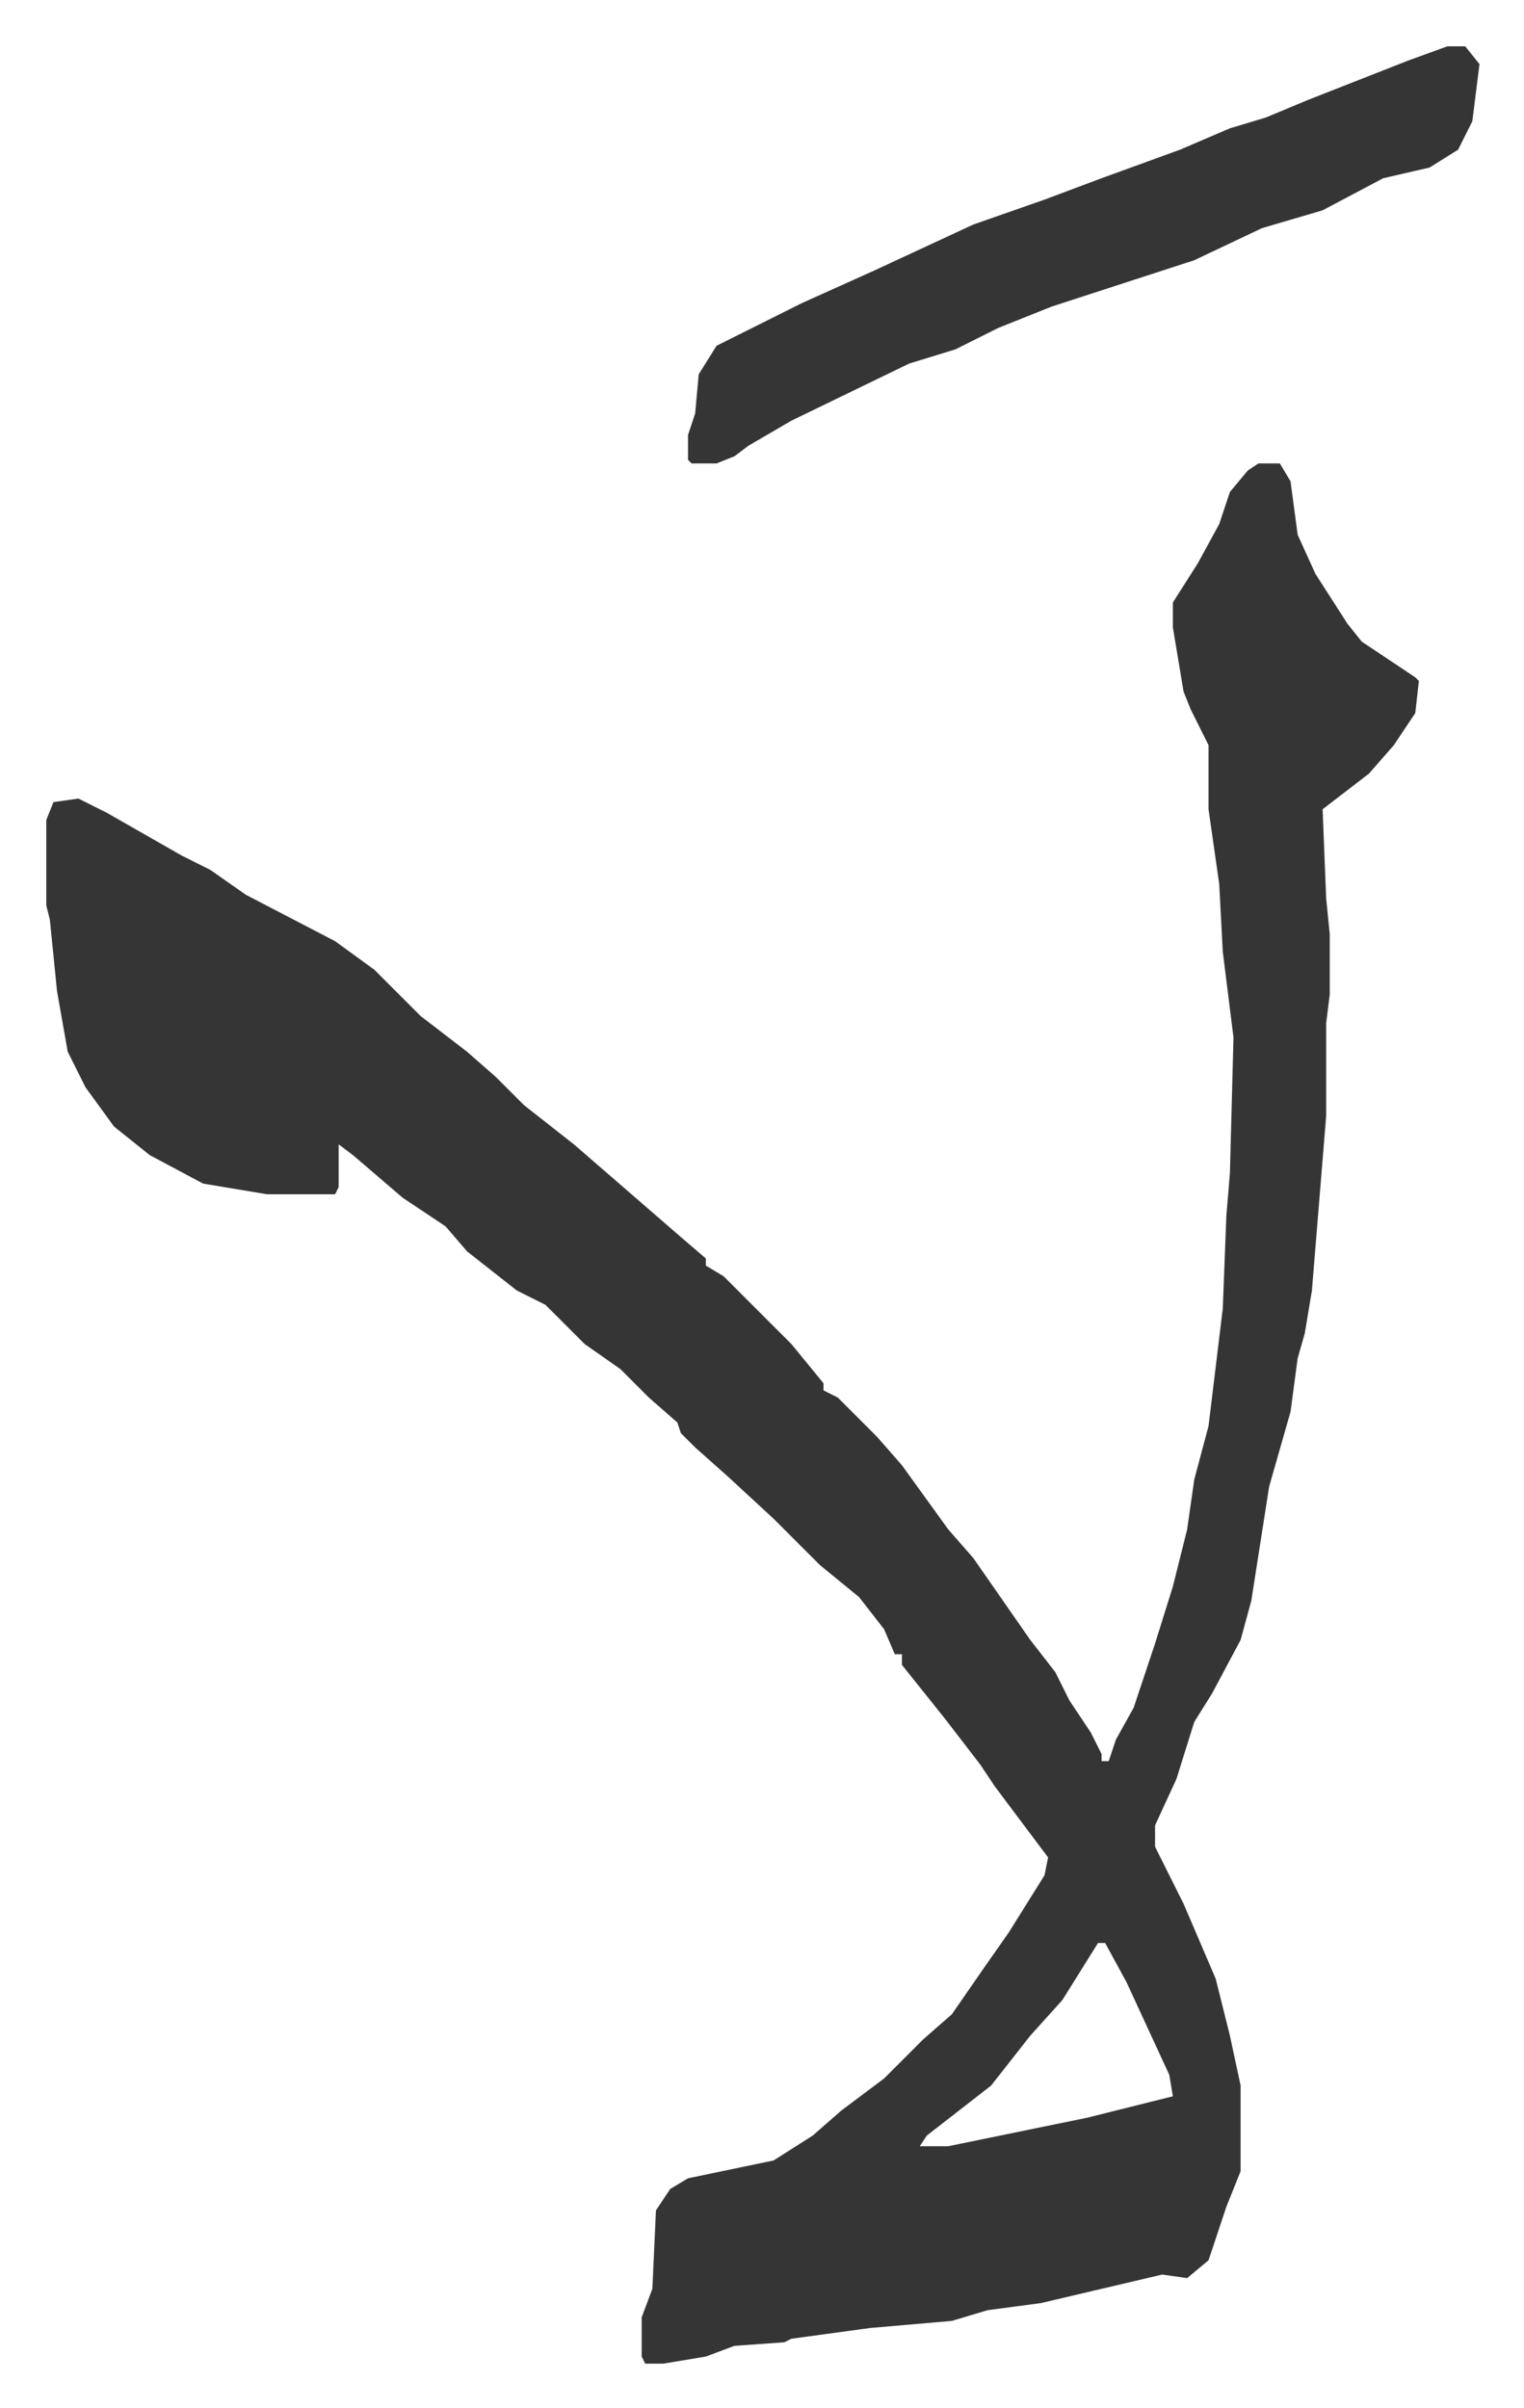
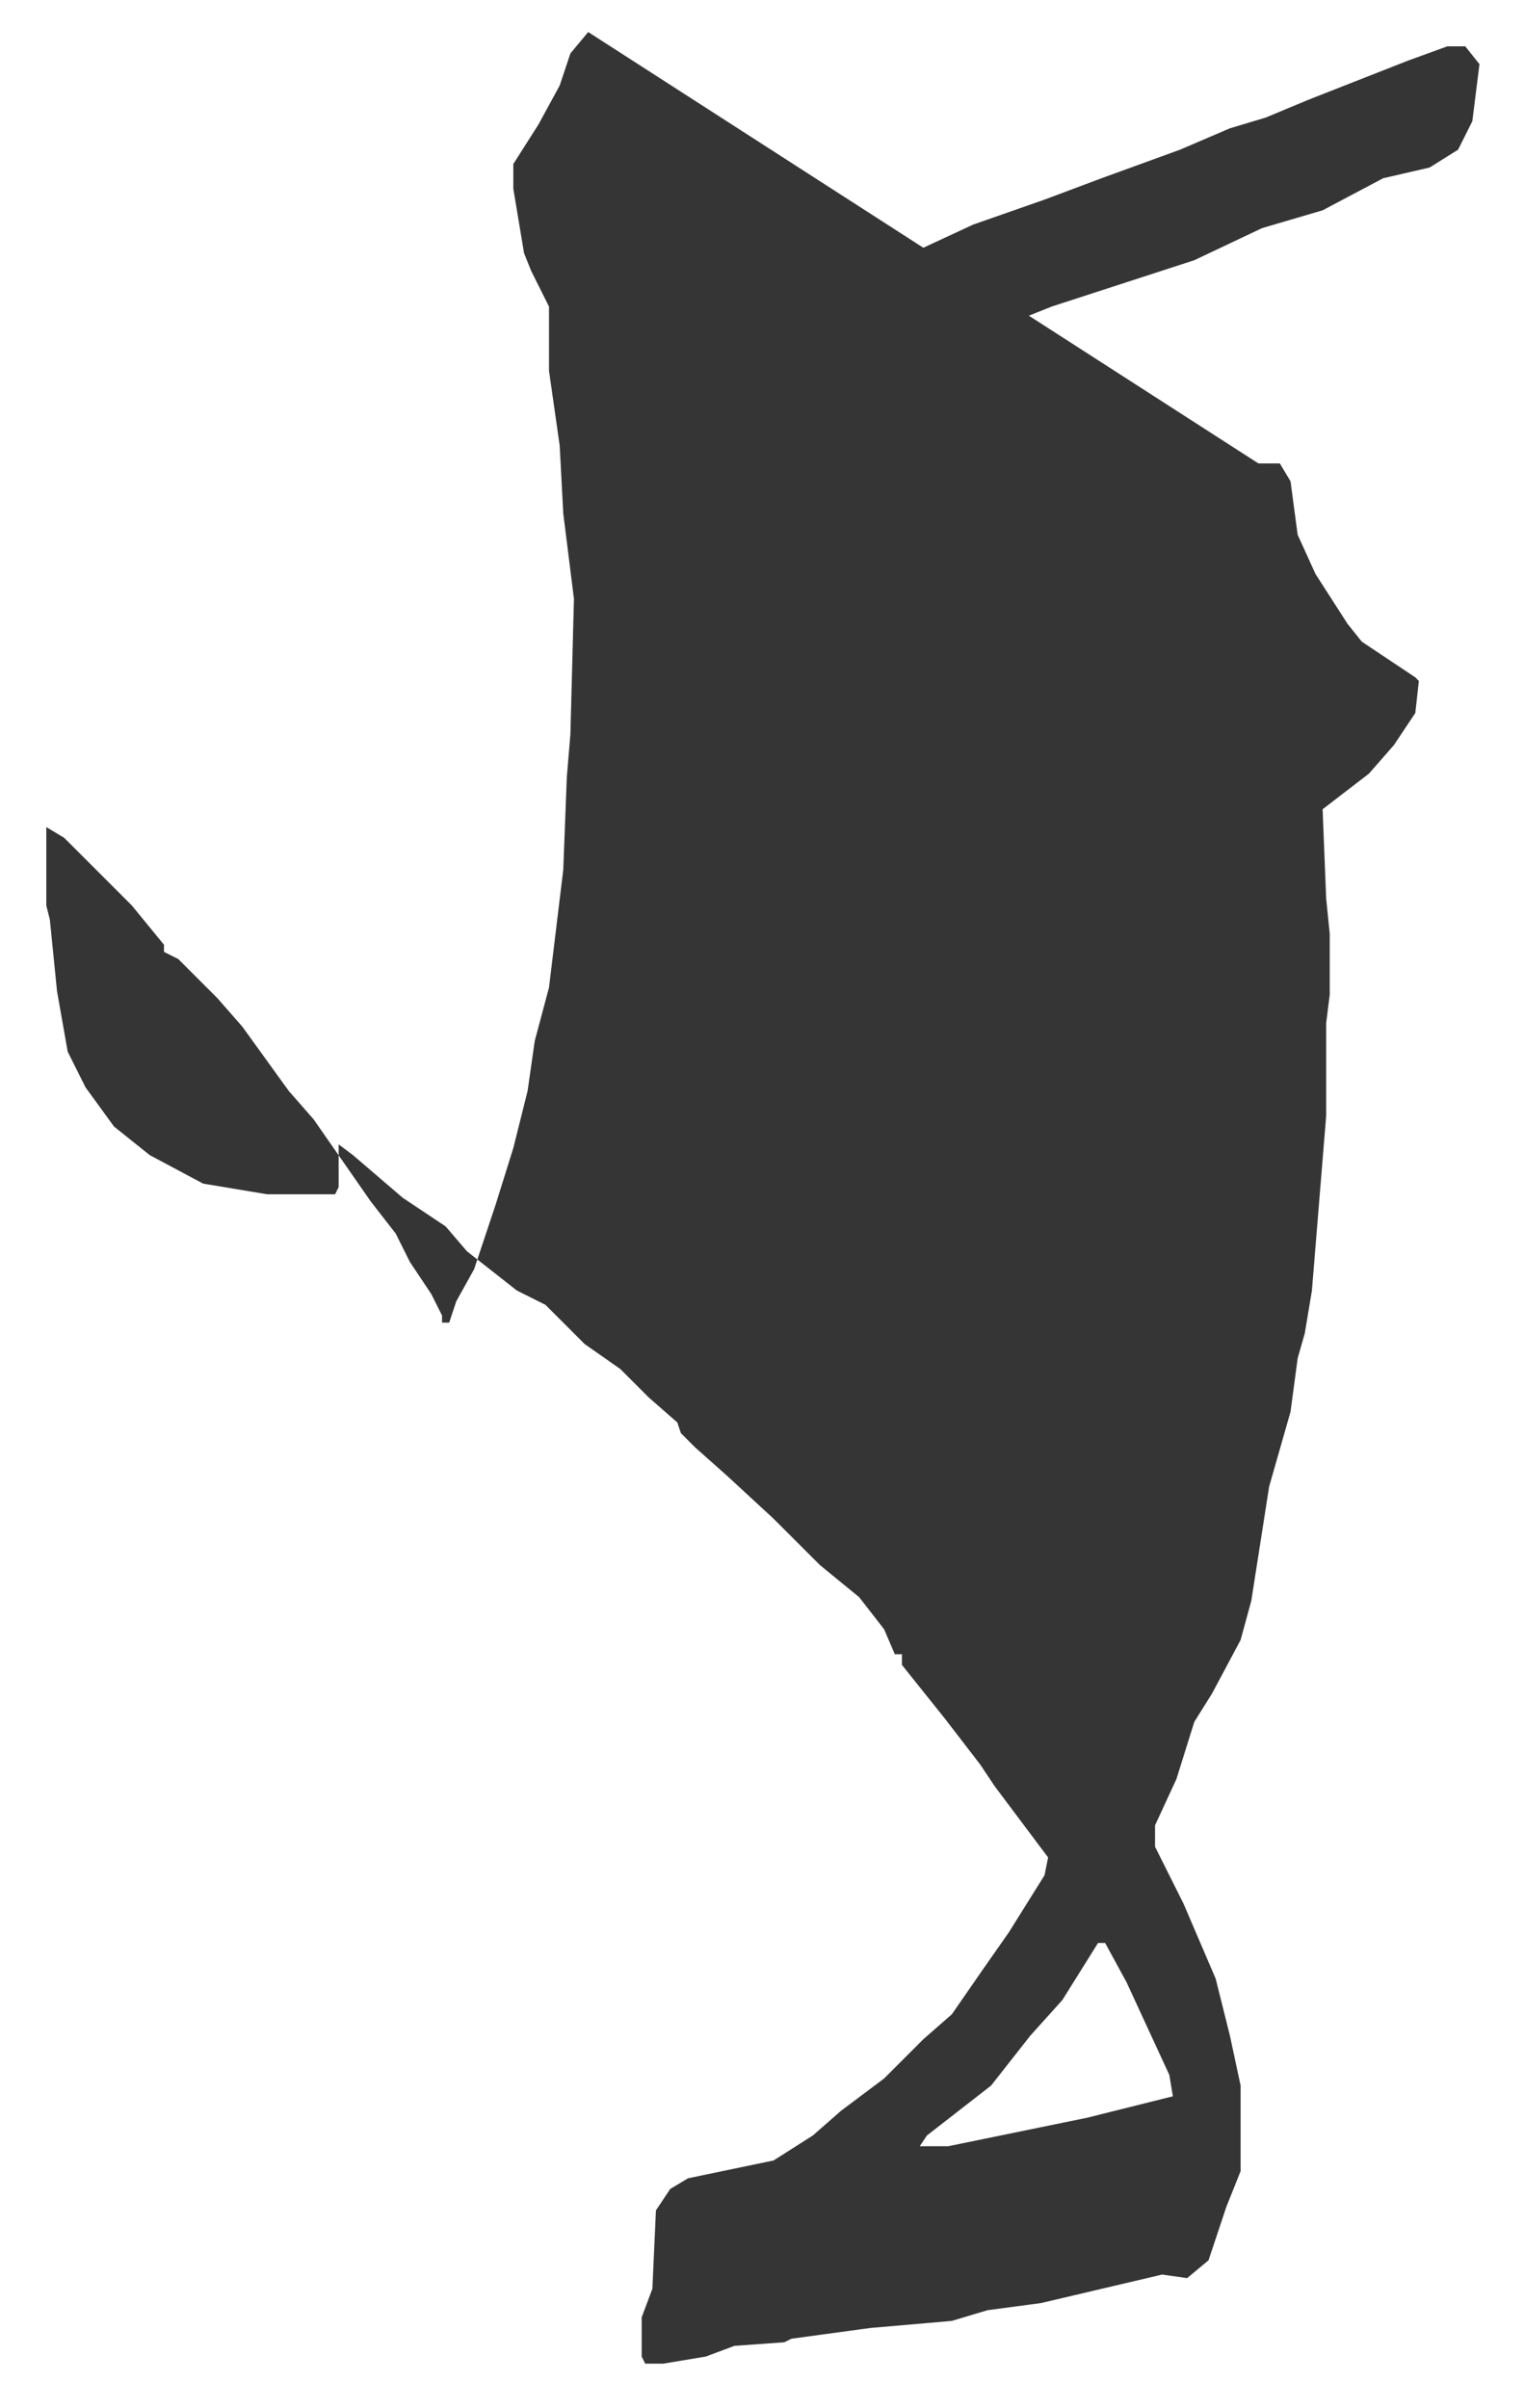
<svg xmlns="http://www.w3.org/2000/svg" role="img" viewBox="-12.99 347.01 427.48 675.48">
-   <path fill="#353535" id="rule_normal" d="M340 477h6l3 5 2 15 5 11 9 14 4 5 15 10 1 1-1 9-6 9-7 8-13 10 1 25 1 10v17l-1 8v26l-4 49-2 12-2 7-2 15-6 21-5 32-3 11-8 15-5 8-5 16-6 13v6l8 16 9 21 4 16 3 14v24l-4 10-5 15-6 5-7-1-34 8-15 2-10 3-23 2-22 3-2 1-14 1-8 3-12 2h-5l-1-2v-11l3-8 1-22 4-6 5-3 24-5 11-7 8-7 12-9 11-11 8-7 9-13 7-10 10-16 1-5-15-20-4-6-10-13-12-15v-3h-2l-3-7-7-9-11-9-8-8-5-5-13-12-9-8-4-4-1-3-8-7-8-8-10-7-11-11-8-4-14-11-6-7-12-8-14-12-4-3v12l-1 2H62l-18-3-15-8-10-8-8-11-5-10-3-17-2-20-1-4v-24l2-5 7-1 8 4 21 12 8 4 10 7 25 13 11 8 13 13 13 10 8 7 8 8 14 11 15 13 15 13 7 6v2l5 3 19 19 9 11v2l4 2 11 11 7 8 13 18 7 8 16 23 7 9 4 8 6 9 3 6v2h2l2-6 5-9 6-18 5-16 4-16 2-14 4-15 4-33 1-26 1-12 1-38-3-24-1-19-3-21v-18l-5-10-2-5-3-18v-7l7-11 6-11 3-9 5-6zm-45 415l-10 16-9 10-11 14-9 7-9 7-2 3h8l39-8 24-6-1-6-12-26-6-11zm98-532h5l4 5-2 16-4 8-8 5-13 3-17 9-17 5-19 9-40 13-15 6-12 6-13 4-33 16-12 7-4 3-5 2h-7l-1-1v-7l2-6 1-11 5-8 24-12 20-9 28-13 20-7 16-6 22-8 14-6 10-3 12-5 28-11z" />
+   <path fill="#353535" id="rule_normal" d="M340 477h6l3 5 2 15 5 11 9 14 4 5 15 10 1 1-1 9-6 9-7 8-13 10 1 25 1 10v17l-1 8v26l-4 49-2 12-2 7-2 15-6 21-5 32-3 11-8 15-5 8-5 16-6 13v6l8 16 9 21 4 16 3 14v24l-4 10-5 15-6 5-7-1-34 8-15 2-10 3-23 2-22 3-2 1-14 1-8 3-12 2h-5l-1-2v-11l3-8 1-22 4-6 5-3 24-5 11-7 8-7 12-9 11-11 8-7 9-13 7-10 10-16 1-5-15-20-4-6-10-13-12-15v-3h-2l-3-7-7-9-11-9-8-8-5-5-13-12-9-8-4-4-1-3-8-7-8-8-10-7-11-11-8-4-14-11-6-7-12-8-14-12-4-3v12l-1 2H62l-18-3-15-8-10-8-8-11-5-10-3-17-2-20-1-4v-24v2l5 3 19 19 9 11v2l4 2 11 11 7 8 13 18 7 8 16 23 7 9 4 8 6 9 3 6v2h2l2-6 5-9 6-18 5-16 4-16 2-14 4-15 4-33 1-26 1-12 1-38-3-24-1-19-3-21v-18l-5-10-2-5-3-18v-7l7-11 6-11 3-9 5-6zm-45 415l-10 16-9 10-11 14-9 7-9 7-2 3h8l39-8 24-6-1-6-12-26-6-11zm98-532h5l4 5-2 16-4 8-8 5-13 3-17 9-17 5-19 9-40 13-15 6-12 6-13 4-33 16-12 7-4 3-5 2h-7l-1-1v-7l2-6 1-11 5-8 24-12 20-9 28-13 20-7 16-6 22-8 14-6 10-3 12-5 28-11z" />
</svg>